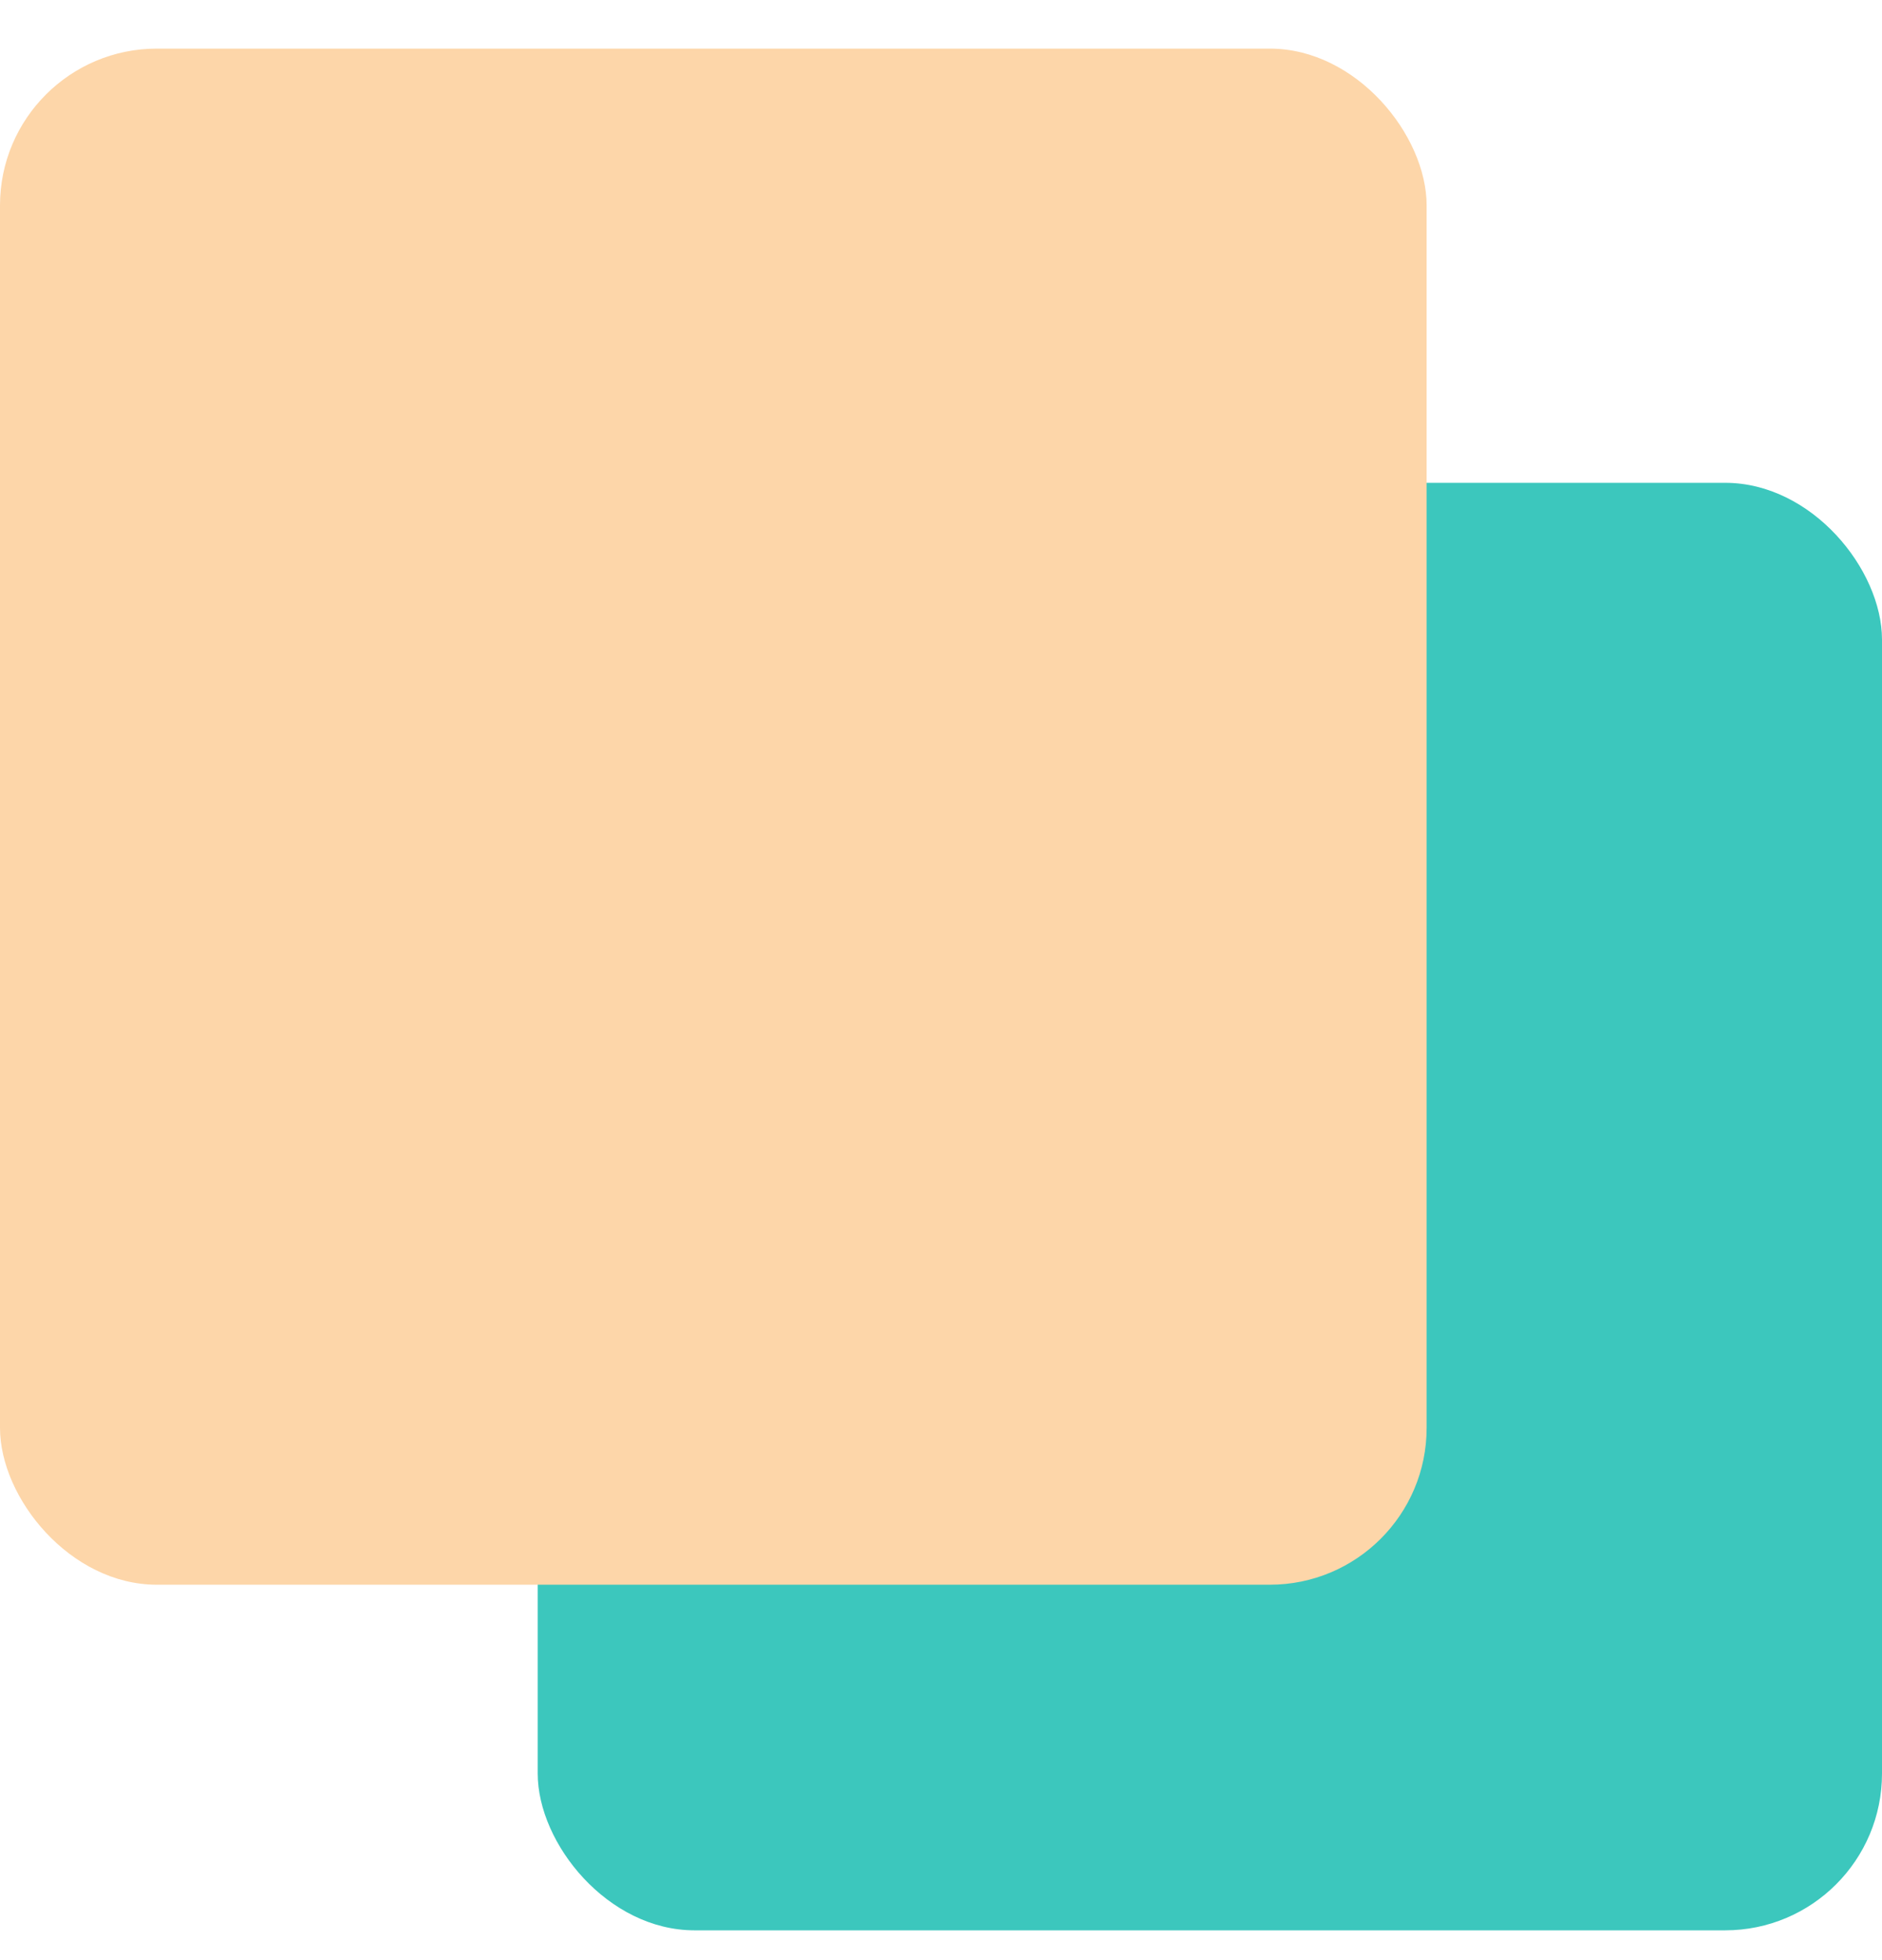
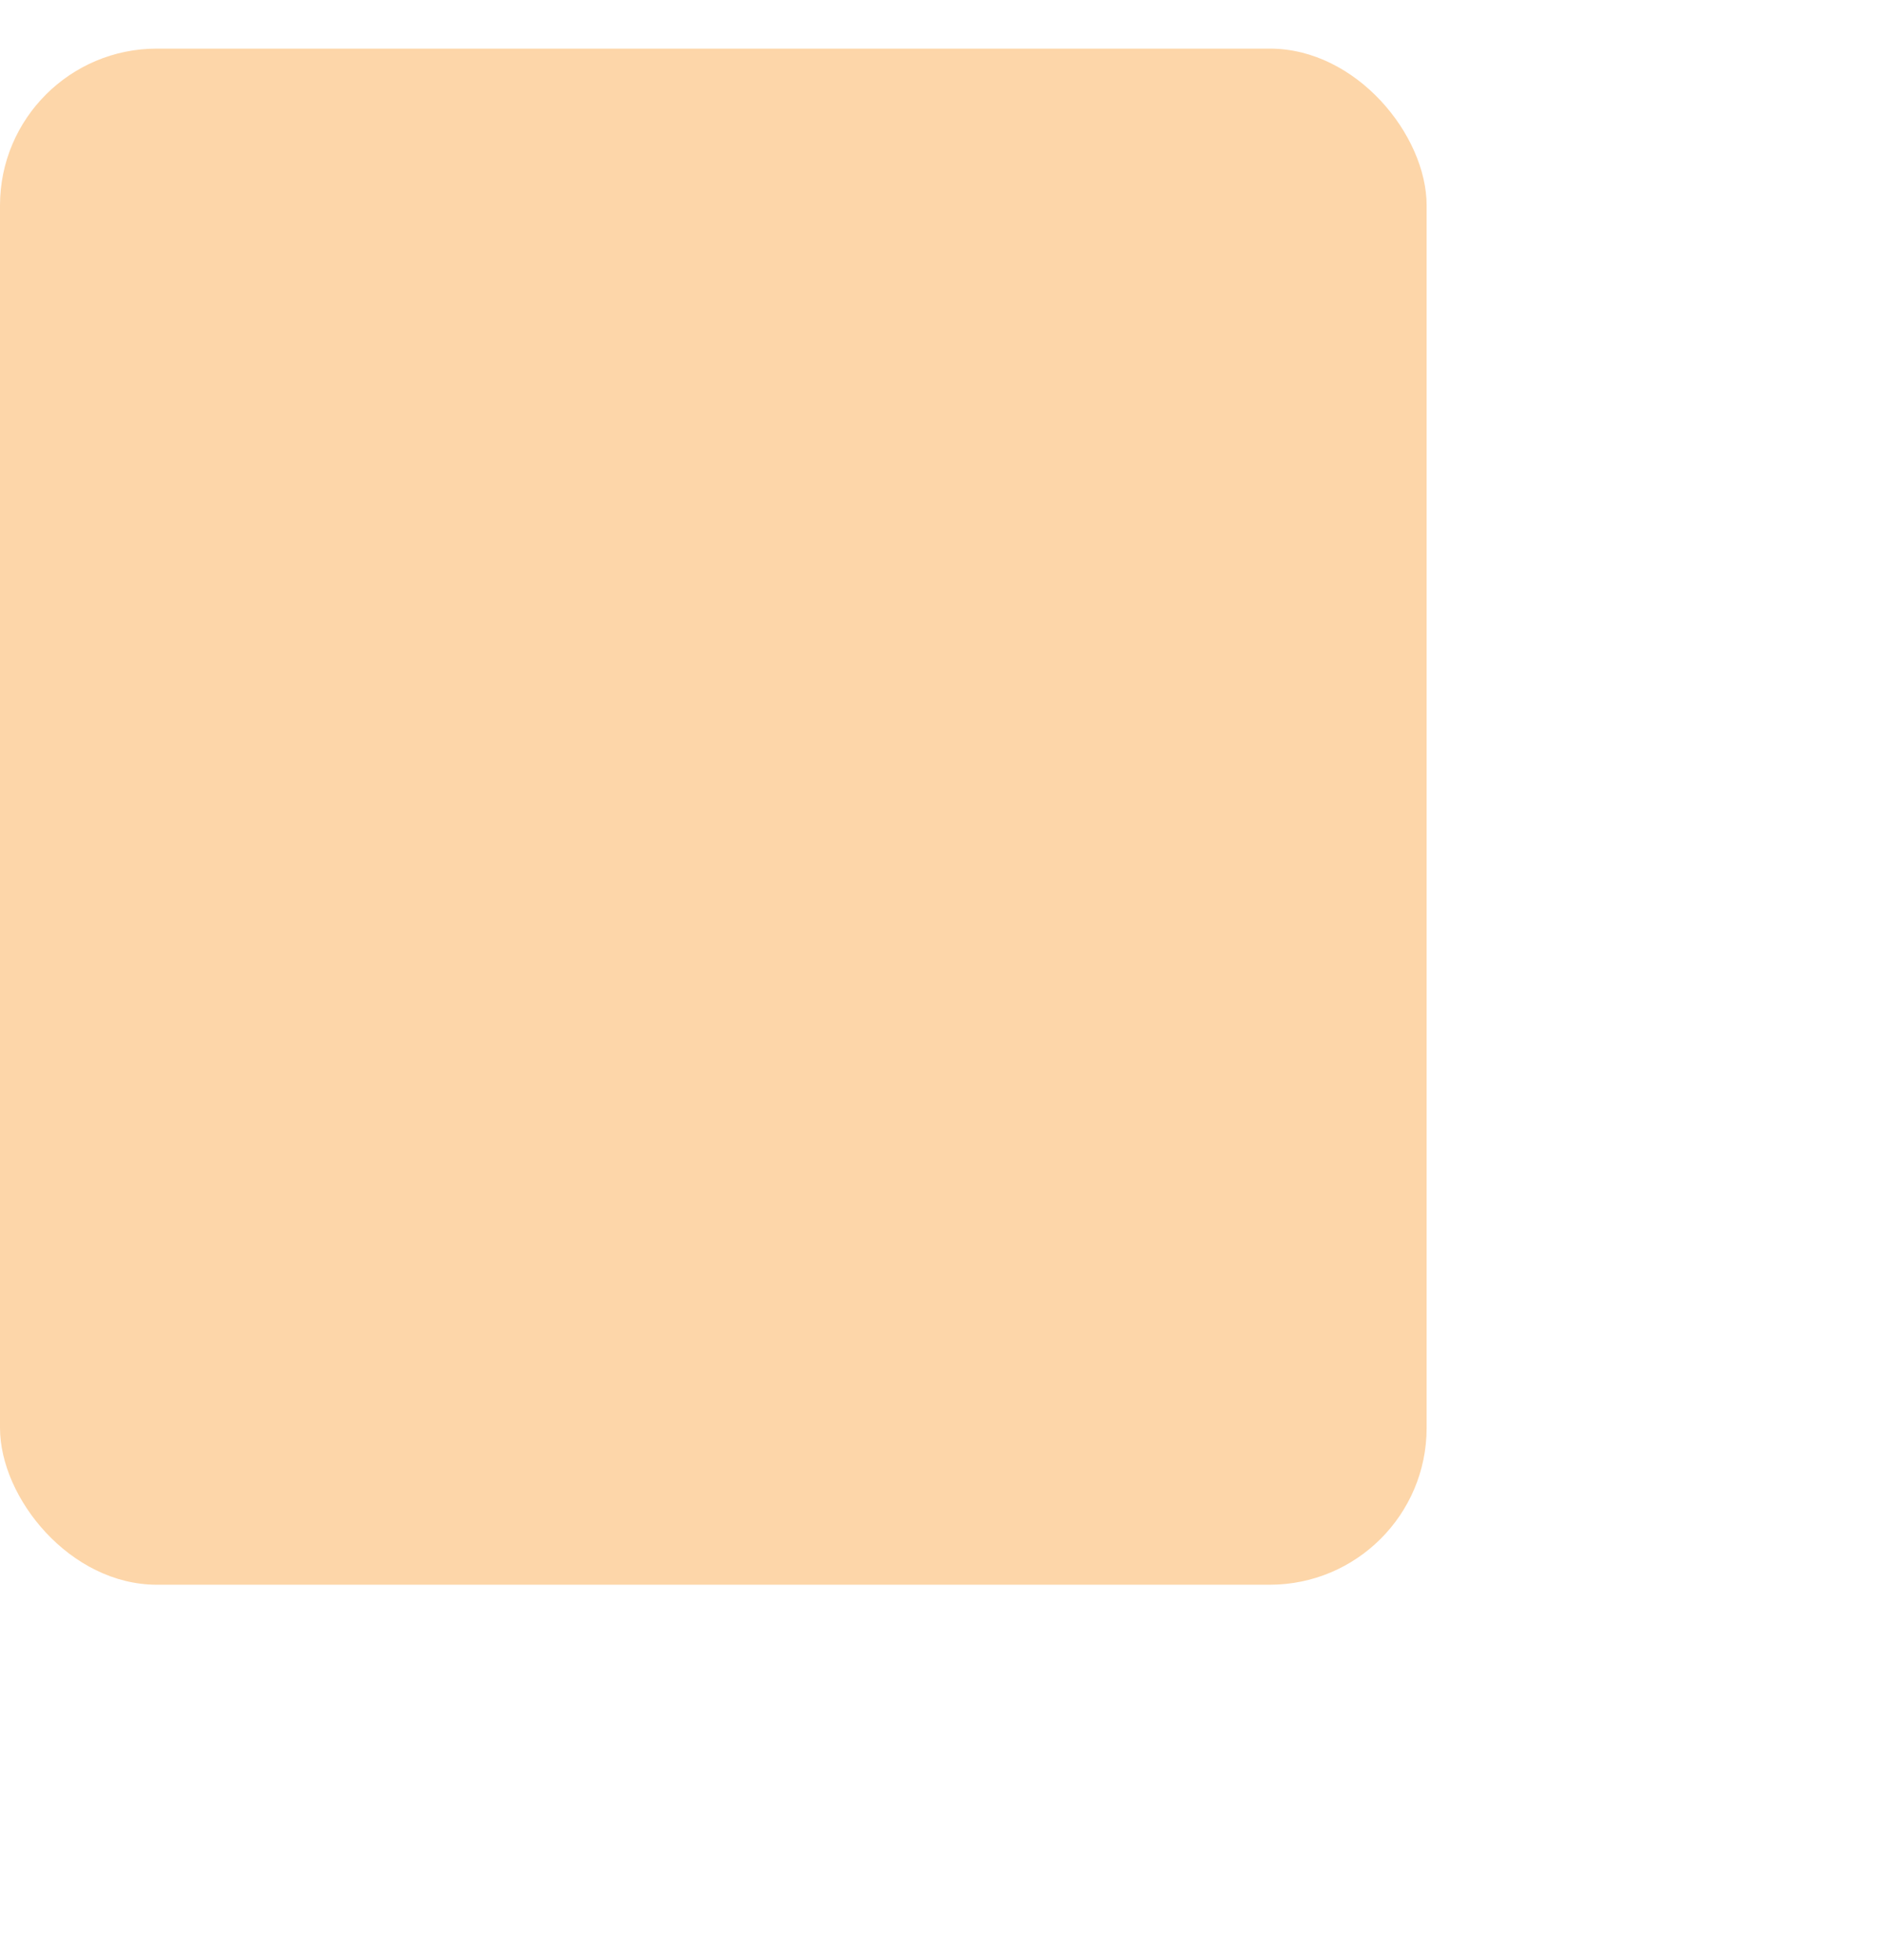
<svg xmlns="http://www.w3.org/2000/svg" width="24" height="25" viewBox="0 0 24 25" fill="none">
-   <rect x="6.857" y="6.158" width="17.143" height="18.462" rx="2" fill="#3CC7BD" />
  <rect y="0.62" width="18.193" height="19.592" rx="2" fill="#FDD6A9" />
</svg>